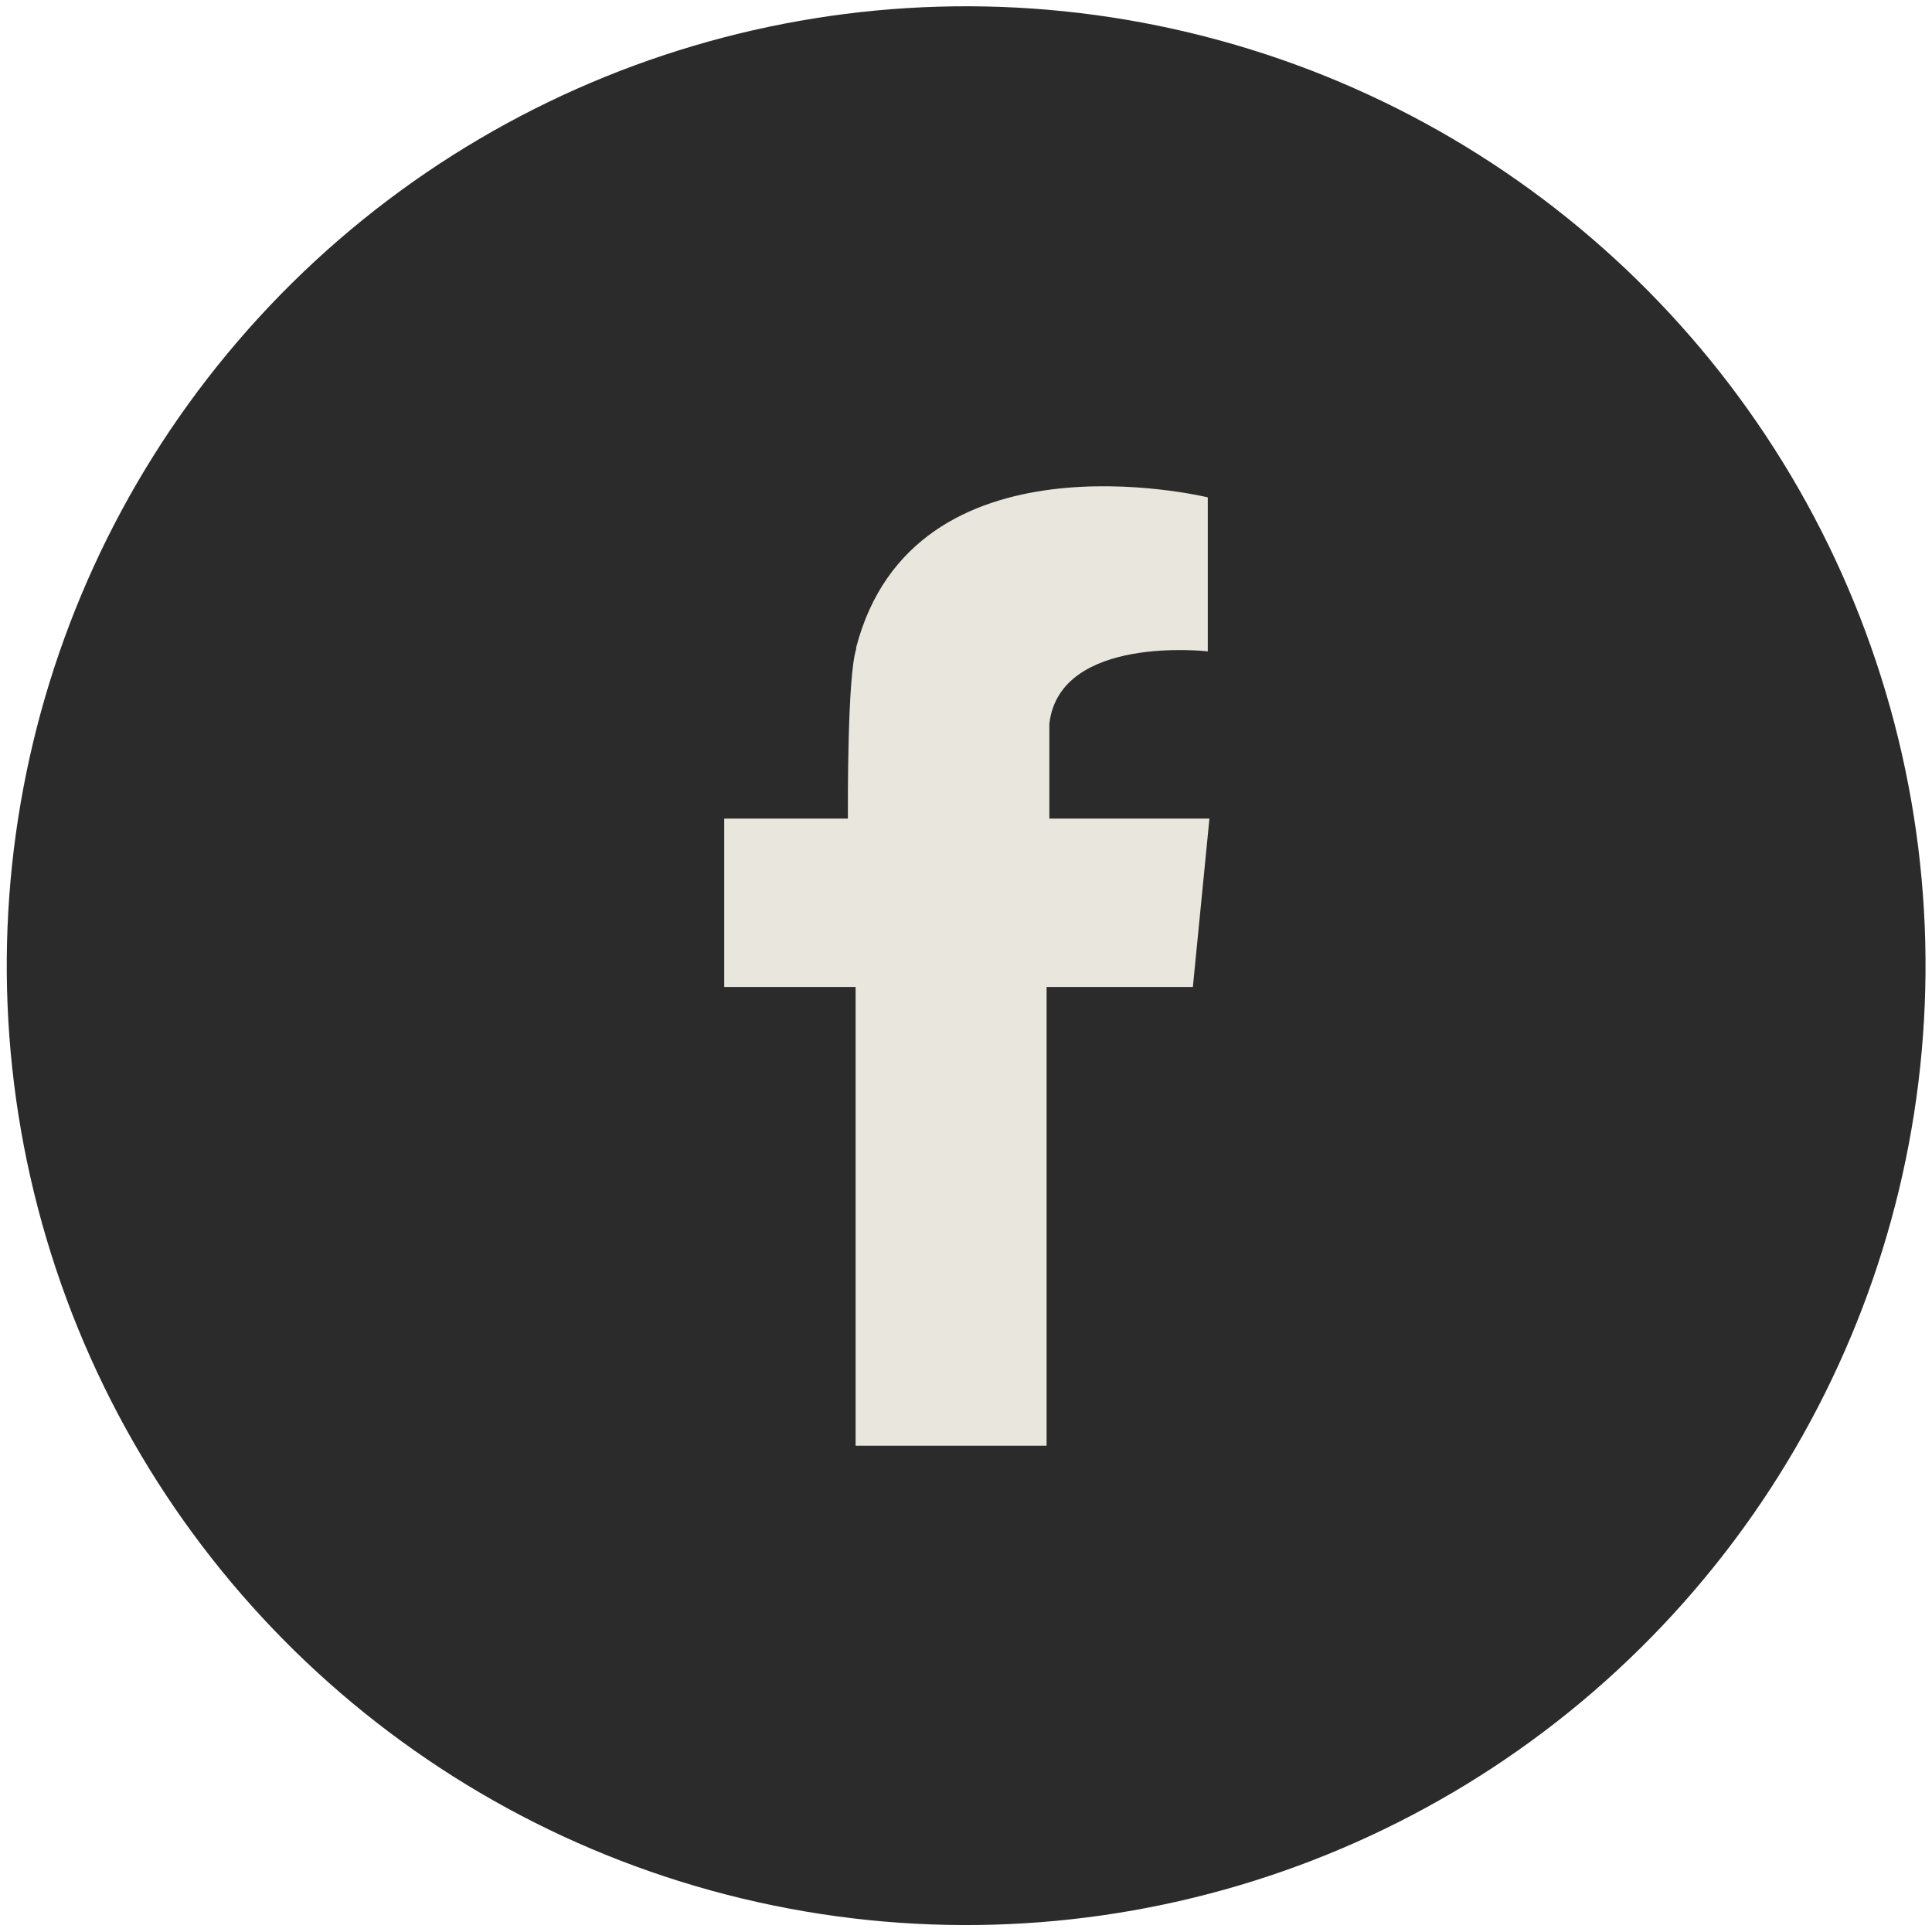
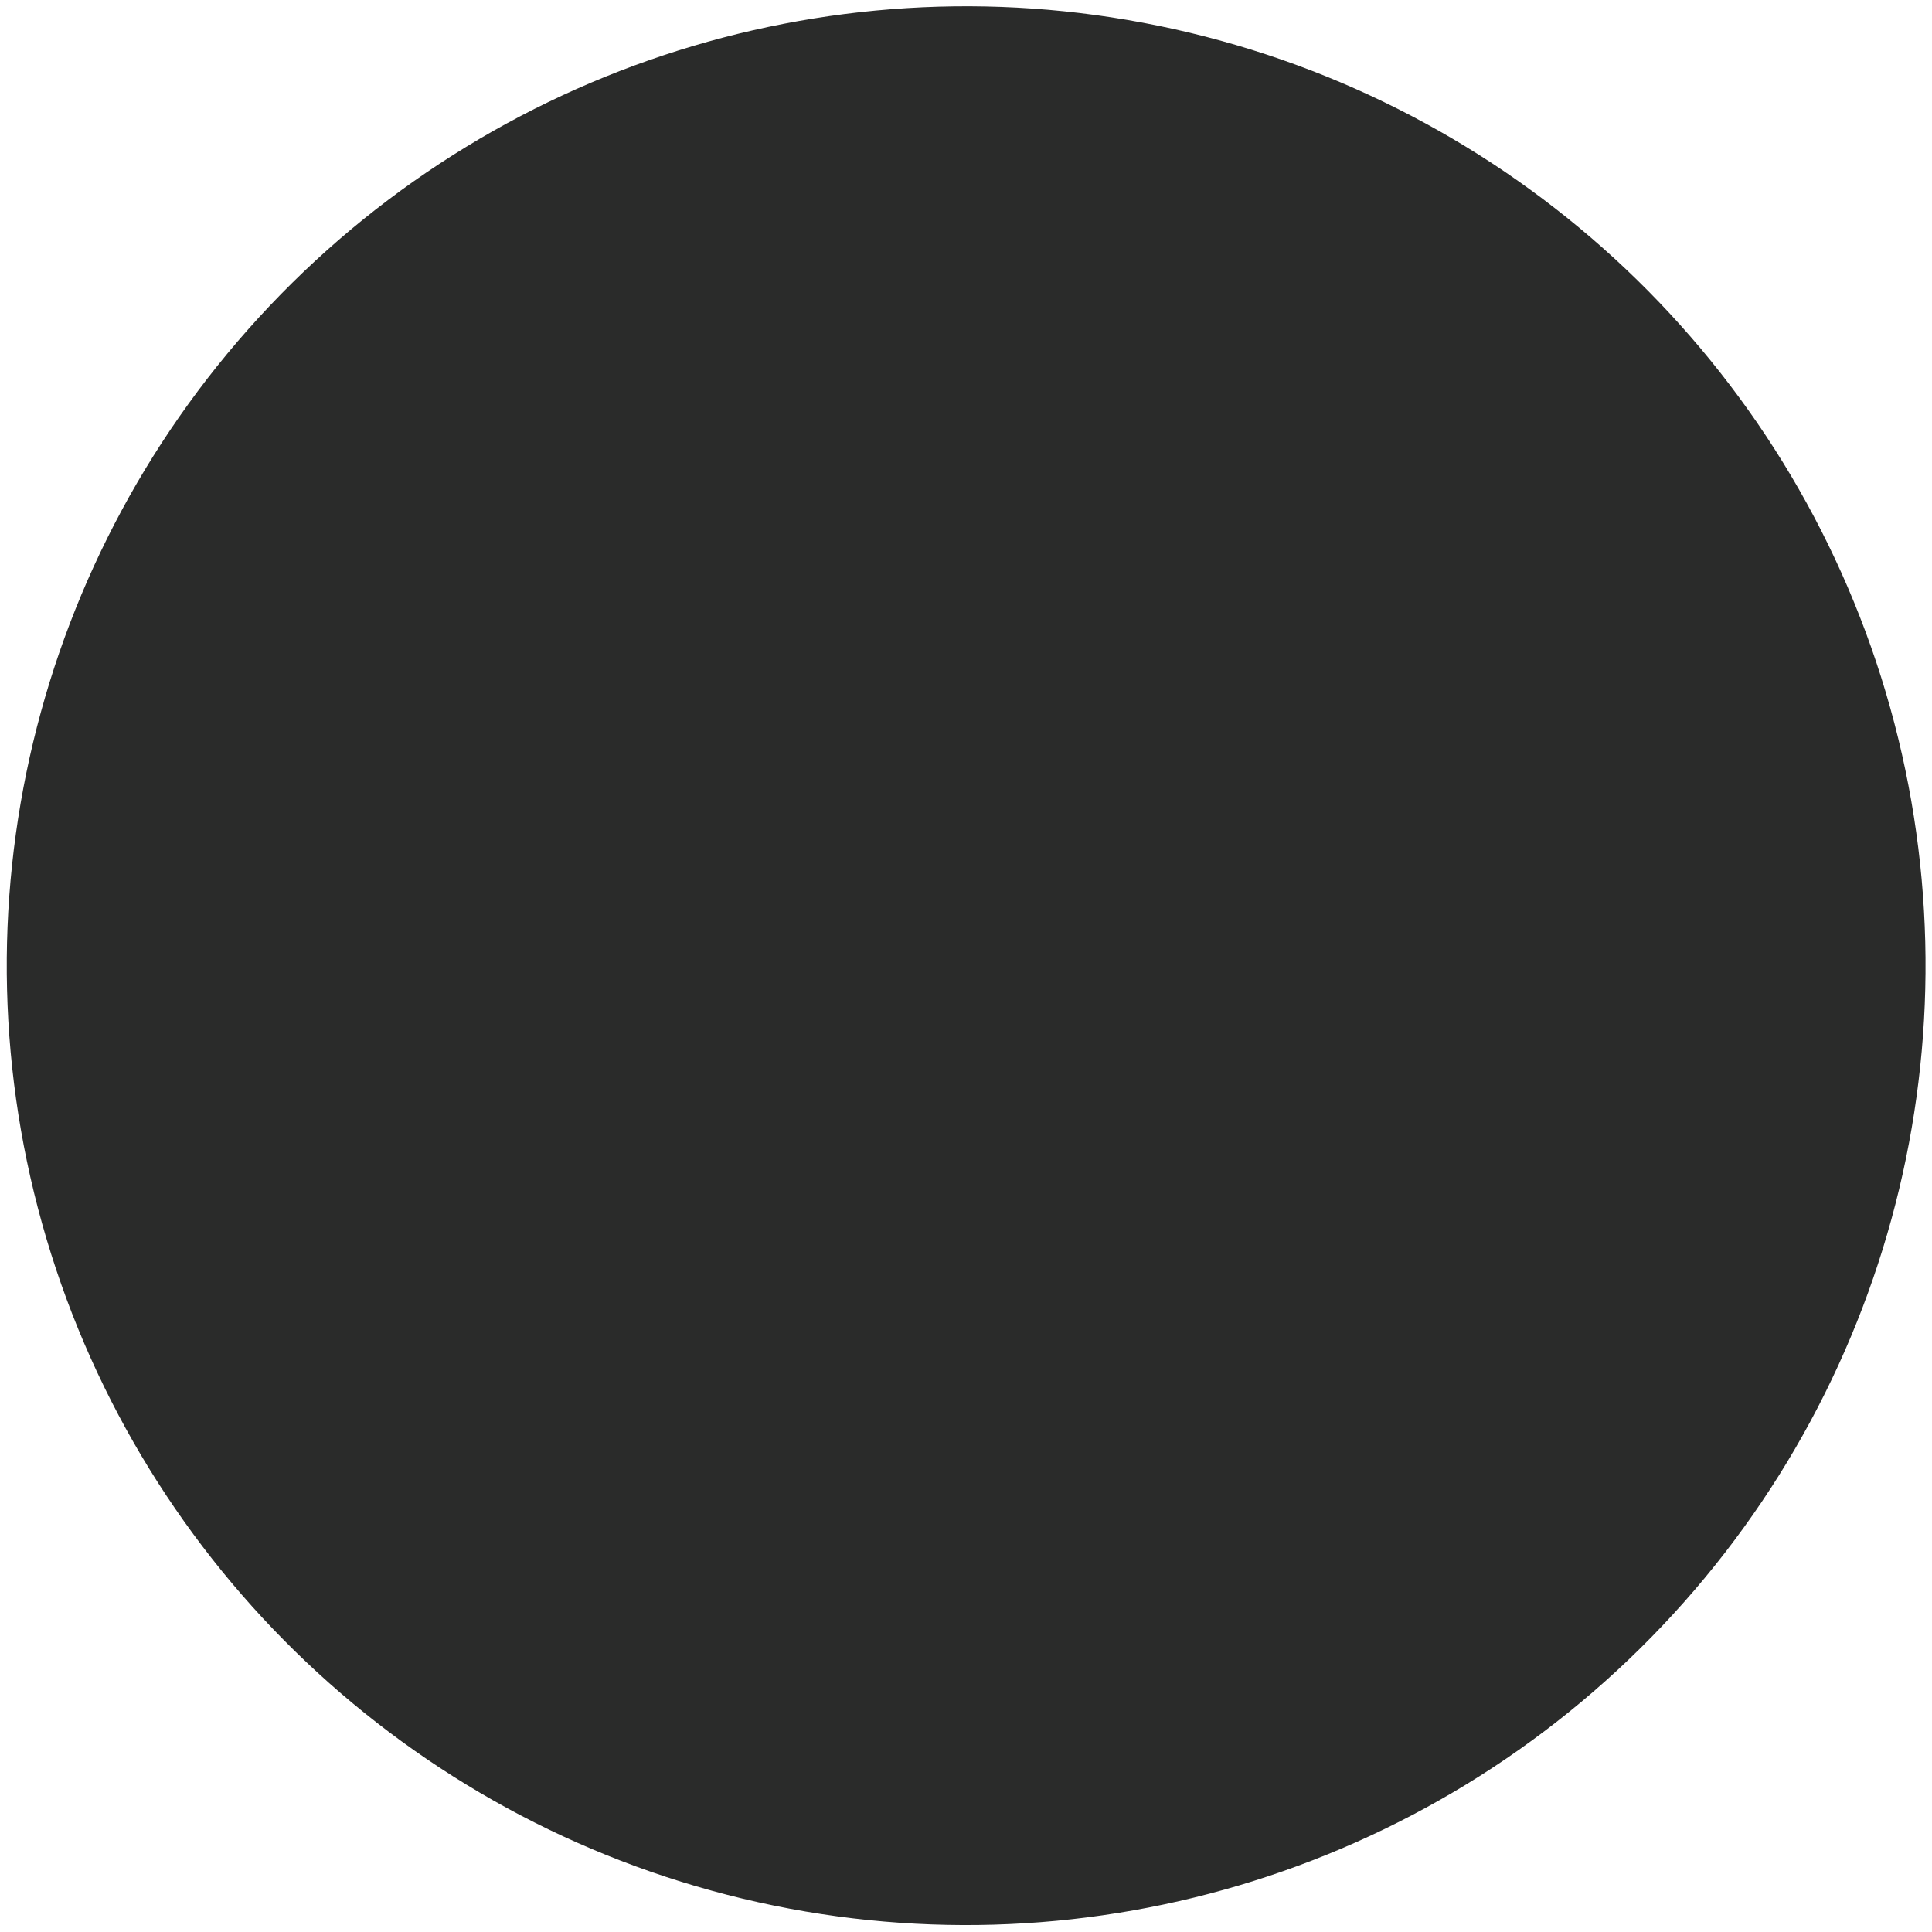
<svg xmlns="http://www.w3.org/2000/svg" id="Layer_1" viewBox="0 0 35 35">
  <defs>
    <style>
      .cls-1 {
        fill: #e9e6dd;
        fill-rule: evenodd;
      }

      .cls-2 {
        fill: #2a2b2a;
      }
    </style>
  </defs>
  <circle class="cls-2" cx="17.5" cy="17.5" r="17.38" transform="translate(-3.59 30.44) rotate(-76.54)" />
-   <path class="cls-1" d="M21.59,14.83h-2.58v-1.72c.19-1.62,2.87-1.31,2.87-1.31v-.11s0-.01,0-.01v-2.67h0s0,0,0,0c-.09-.02-5.33-1.27-6.37,2.72,0,0,0,0,0,0,0,0,0,.02,0,.03-.16.5-.15,2.78-.15,3.07h-2.24v3.05h2.38v8.31h3.46v-8.31h2.65l.3-3.05h-.3Z" />
</svg>